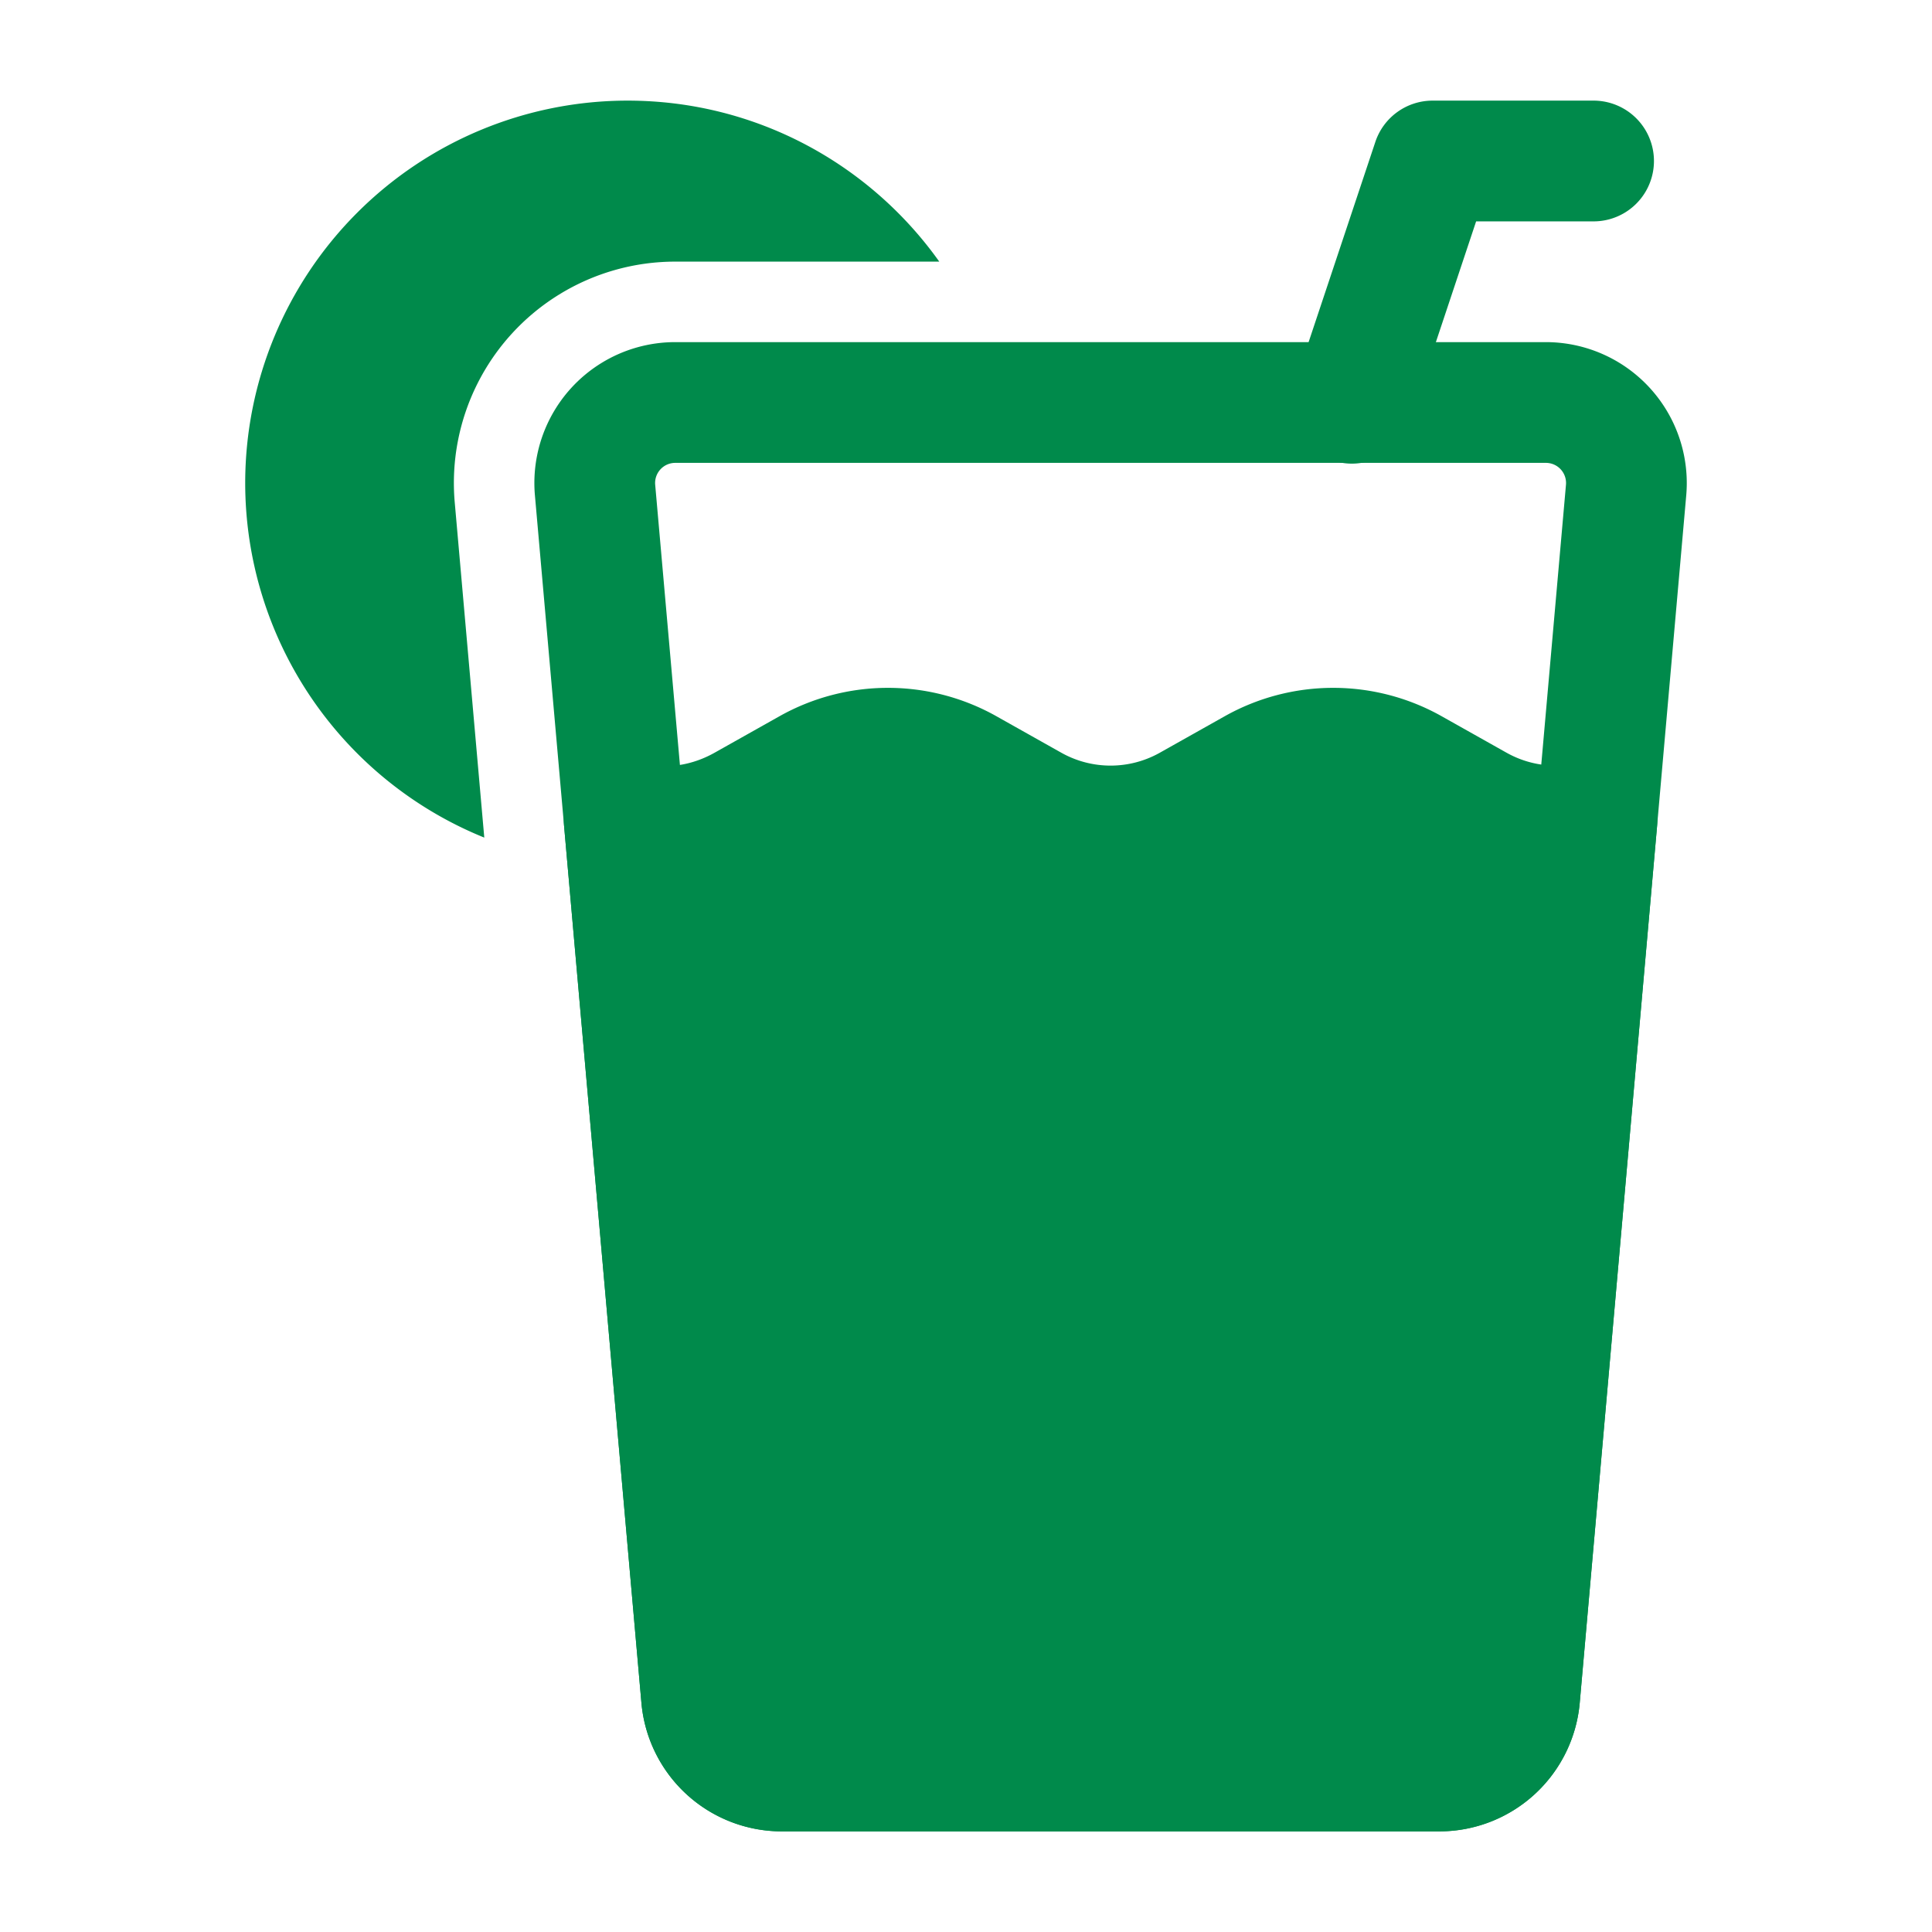
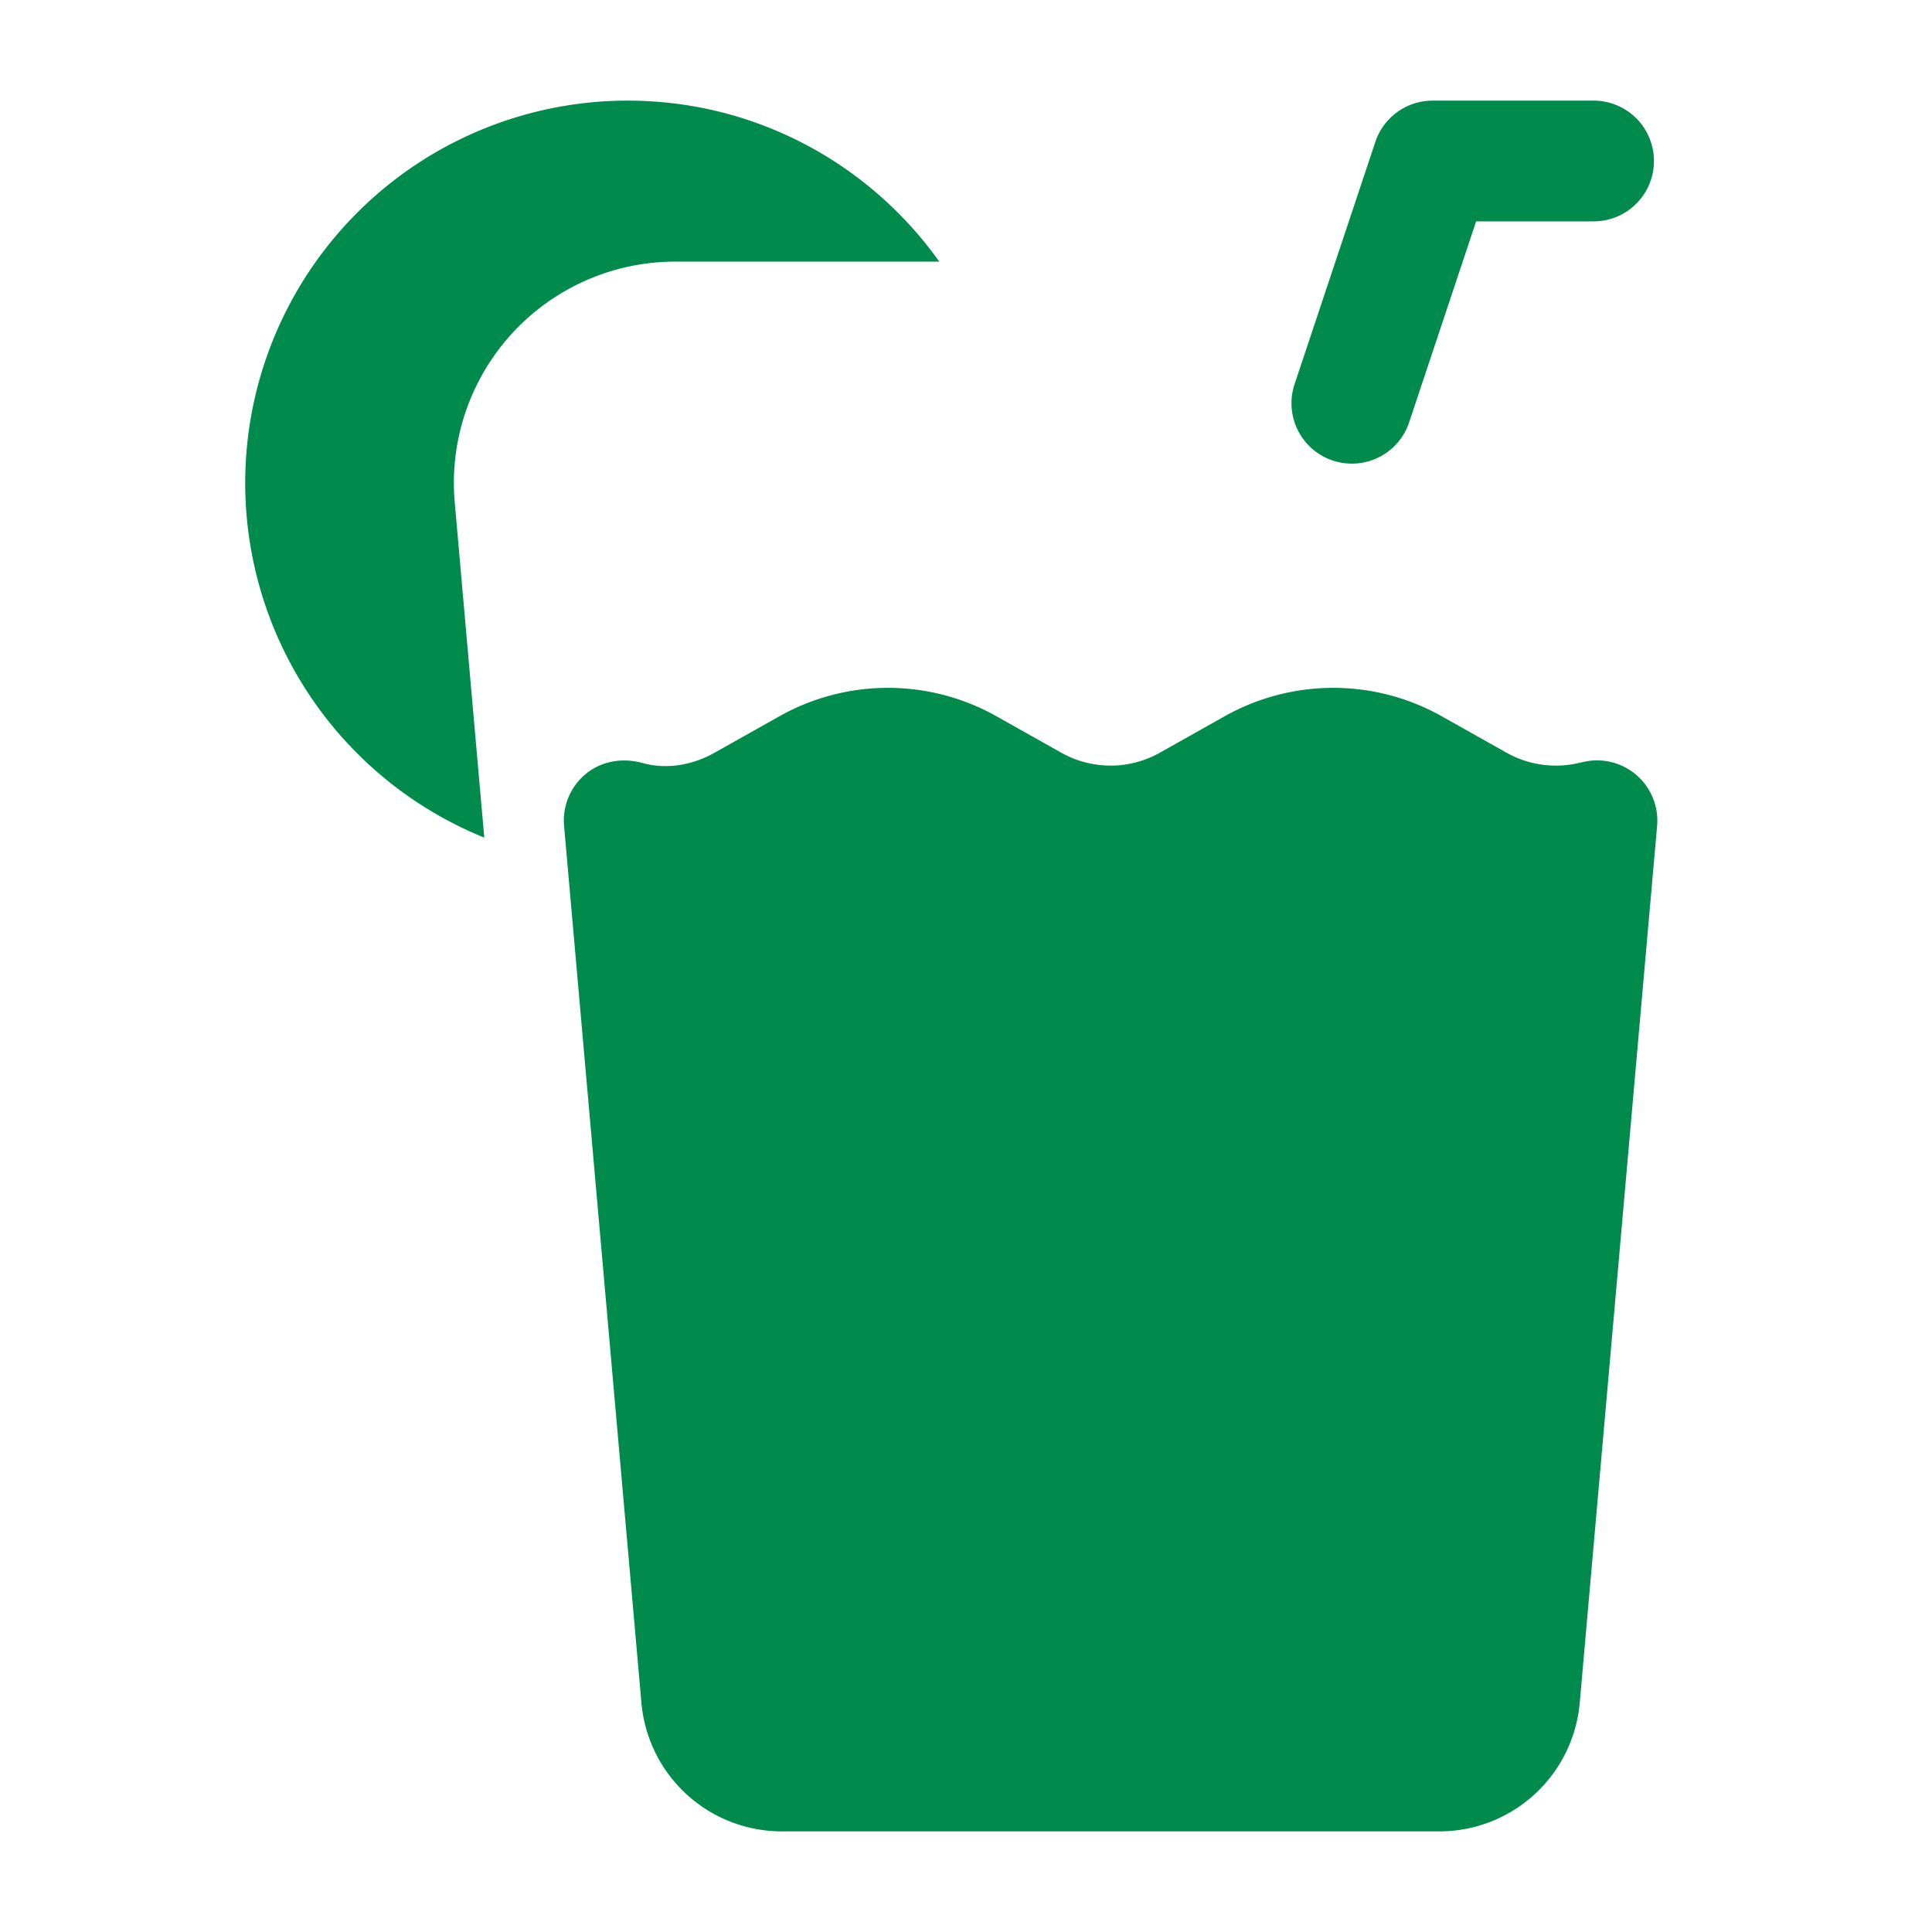
<svg xmlns="http://www.w3.org/2000/svg" version="1.1" width="512" height="512" x="0" y="0" viewBox="0 0 24 24" style="enable-background:new 0 0 512 512" xml:space="preserve" fill-rule="evenodd" class="">
  <g>
-     <path d="m7.968 21.154-1.323-15A1.75 1.75 0 0 1 8.388 4.25h10.816a1.751 1.751 0 0 1 1.743 1.904l-1.323 15a1.751 1.751 0 0 1-1.744 1.596H9.712a1.751 1.751 0 0 1-1.744-1.596zm1.495-.132a.25.25 0 0 0 .249.228h8.168a.25.25 0 0 0 .249-.228l1.324-15a.25.25 0 0 0-.249-.272H8.388a.25.25 0 0 0-.249.272z" fill="#008a4b" opacity="1" data-original="#000000" class="" />
    <path d="M7.985 9.479c.296.082.618.026.893-.129l.804-.452a2.75 2.75 0 0 1 2.697 0l.804.452a1.25 1.25 0 0 0 1.226 0l.804-.452a2.75 2.75 0 0 1 2.697 0l.804.452c.279.157.603.199.906.126l.074-.016a.749.749 0 0 1 .891.802l-.961 10.892a1.751 1.751 0 0 1-1.744 1.596H9.712a1.751 1.751 0 0 1-1.744-1.596l-.961-10.896c-.022-.25.083-.495.28-.652s.456-.194.698-.127zM17.508 5.237a.75.75 0 1 1-1.423-.474l1-3a.75.75 0 0 1 .711-.513h2a.75.75 0 0 1 0 1.5h-1.459zM6.016 10.405A4.755 4.755 0 0 1 3.046 6a4.752 4.752 0 0 1 4.75-4.75c1.597 0 3.011.79 3.872 2h-3.28a2.75 2.75 0 0 0-2.739 2.992z" fill="#008a4b" opacity="1" data-original="#000000" class="" />
  </g>
</svg>